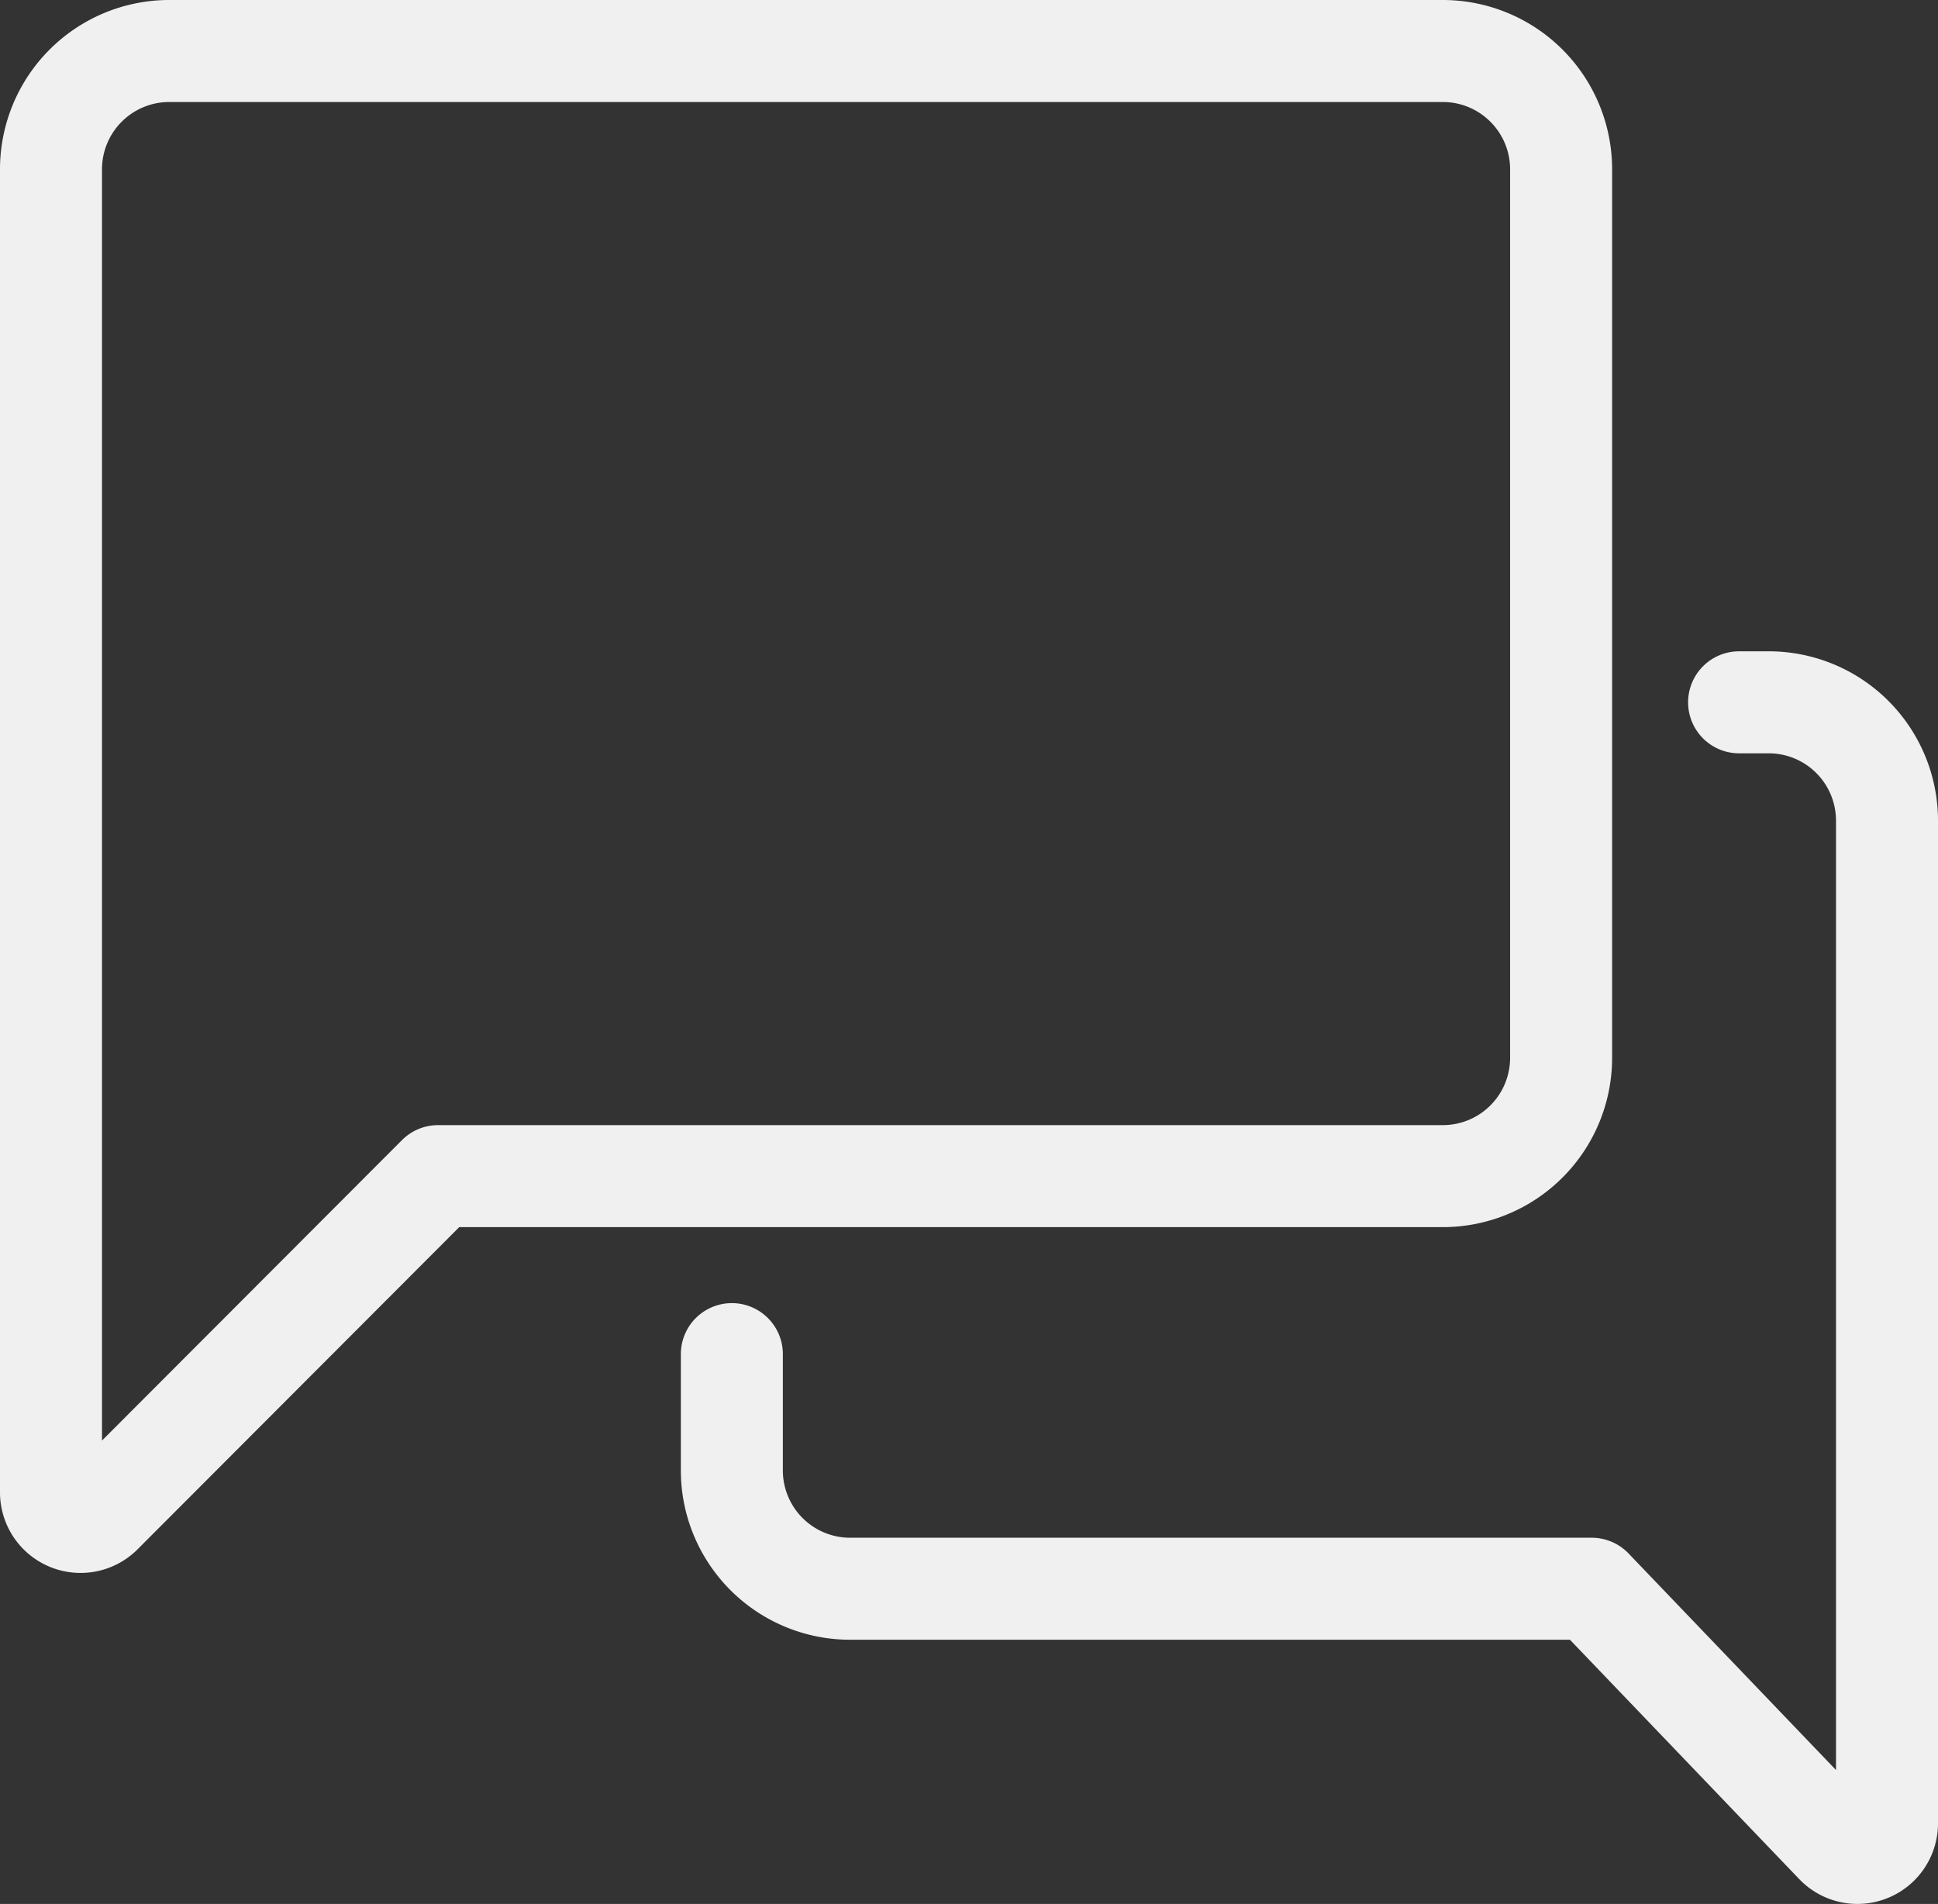
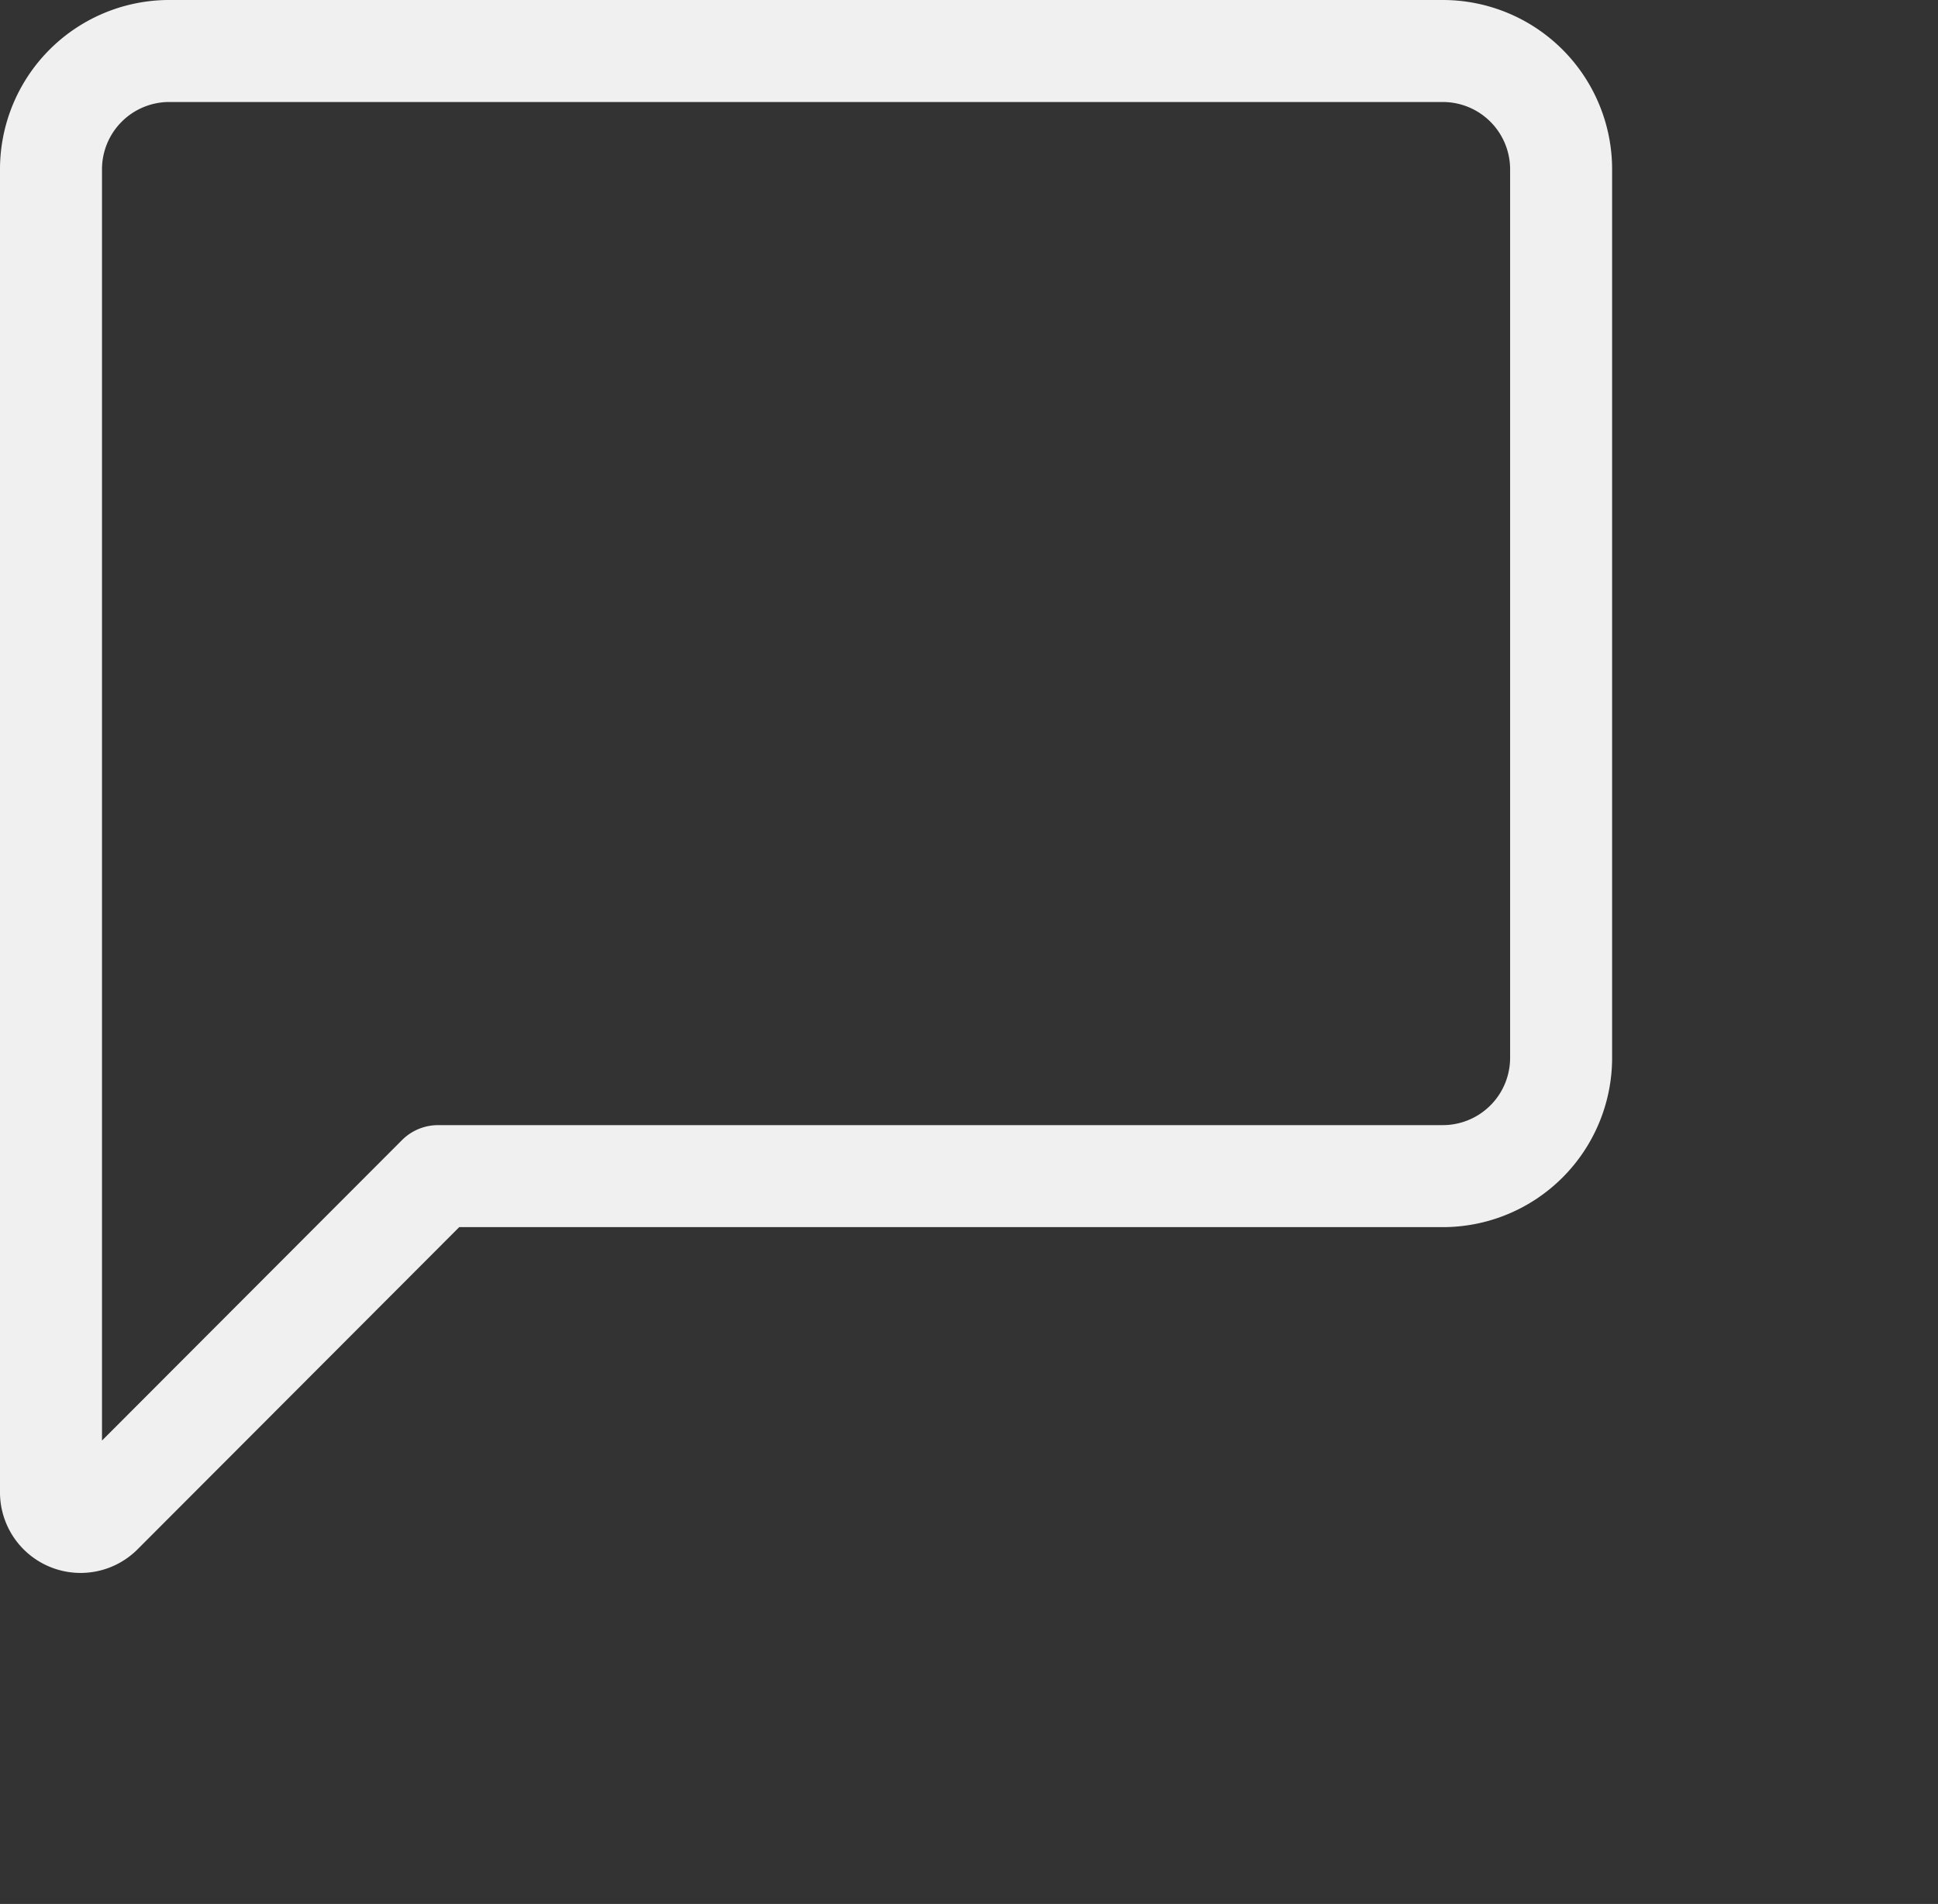
<svg xmlns="http://www.w3.org/2000/svg" viewBox="0 0 38 37.33">
  <rect x="0" y="0" width="38" height="37.33" fill="#333333" stroke="none" />
  <defs>
    <style>.a{fill:none;stroke:#f0f0f0;stroke-linecap:round;stroke-linejoin:round;stroke-width:2px;}</style>
  </defs>
  <title>ic_4</title>
  <path class="a" d="M28.29,1h-25A2.32,2.32,0,0,0,1,3.32V29.25a.58.58,0,0,0,1,.41l6.59-6.6H28.29a2.32,2.32,0,0,0,2.32-2.32V3.32A2.32,2.32,0,0,0,28.29,1Z" />
-   <path class="a" d="M34.1,13.77h.58A2.32,2.32,0,0,1,37,16.1V35.75a.58.58,0,0,1-1,.4l-4.79-5H16.68a2.32,2.32,0,0,1-2.33-2.32V26.55" />
</svg>